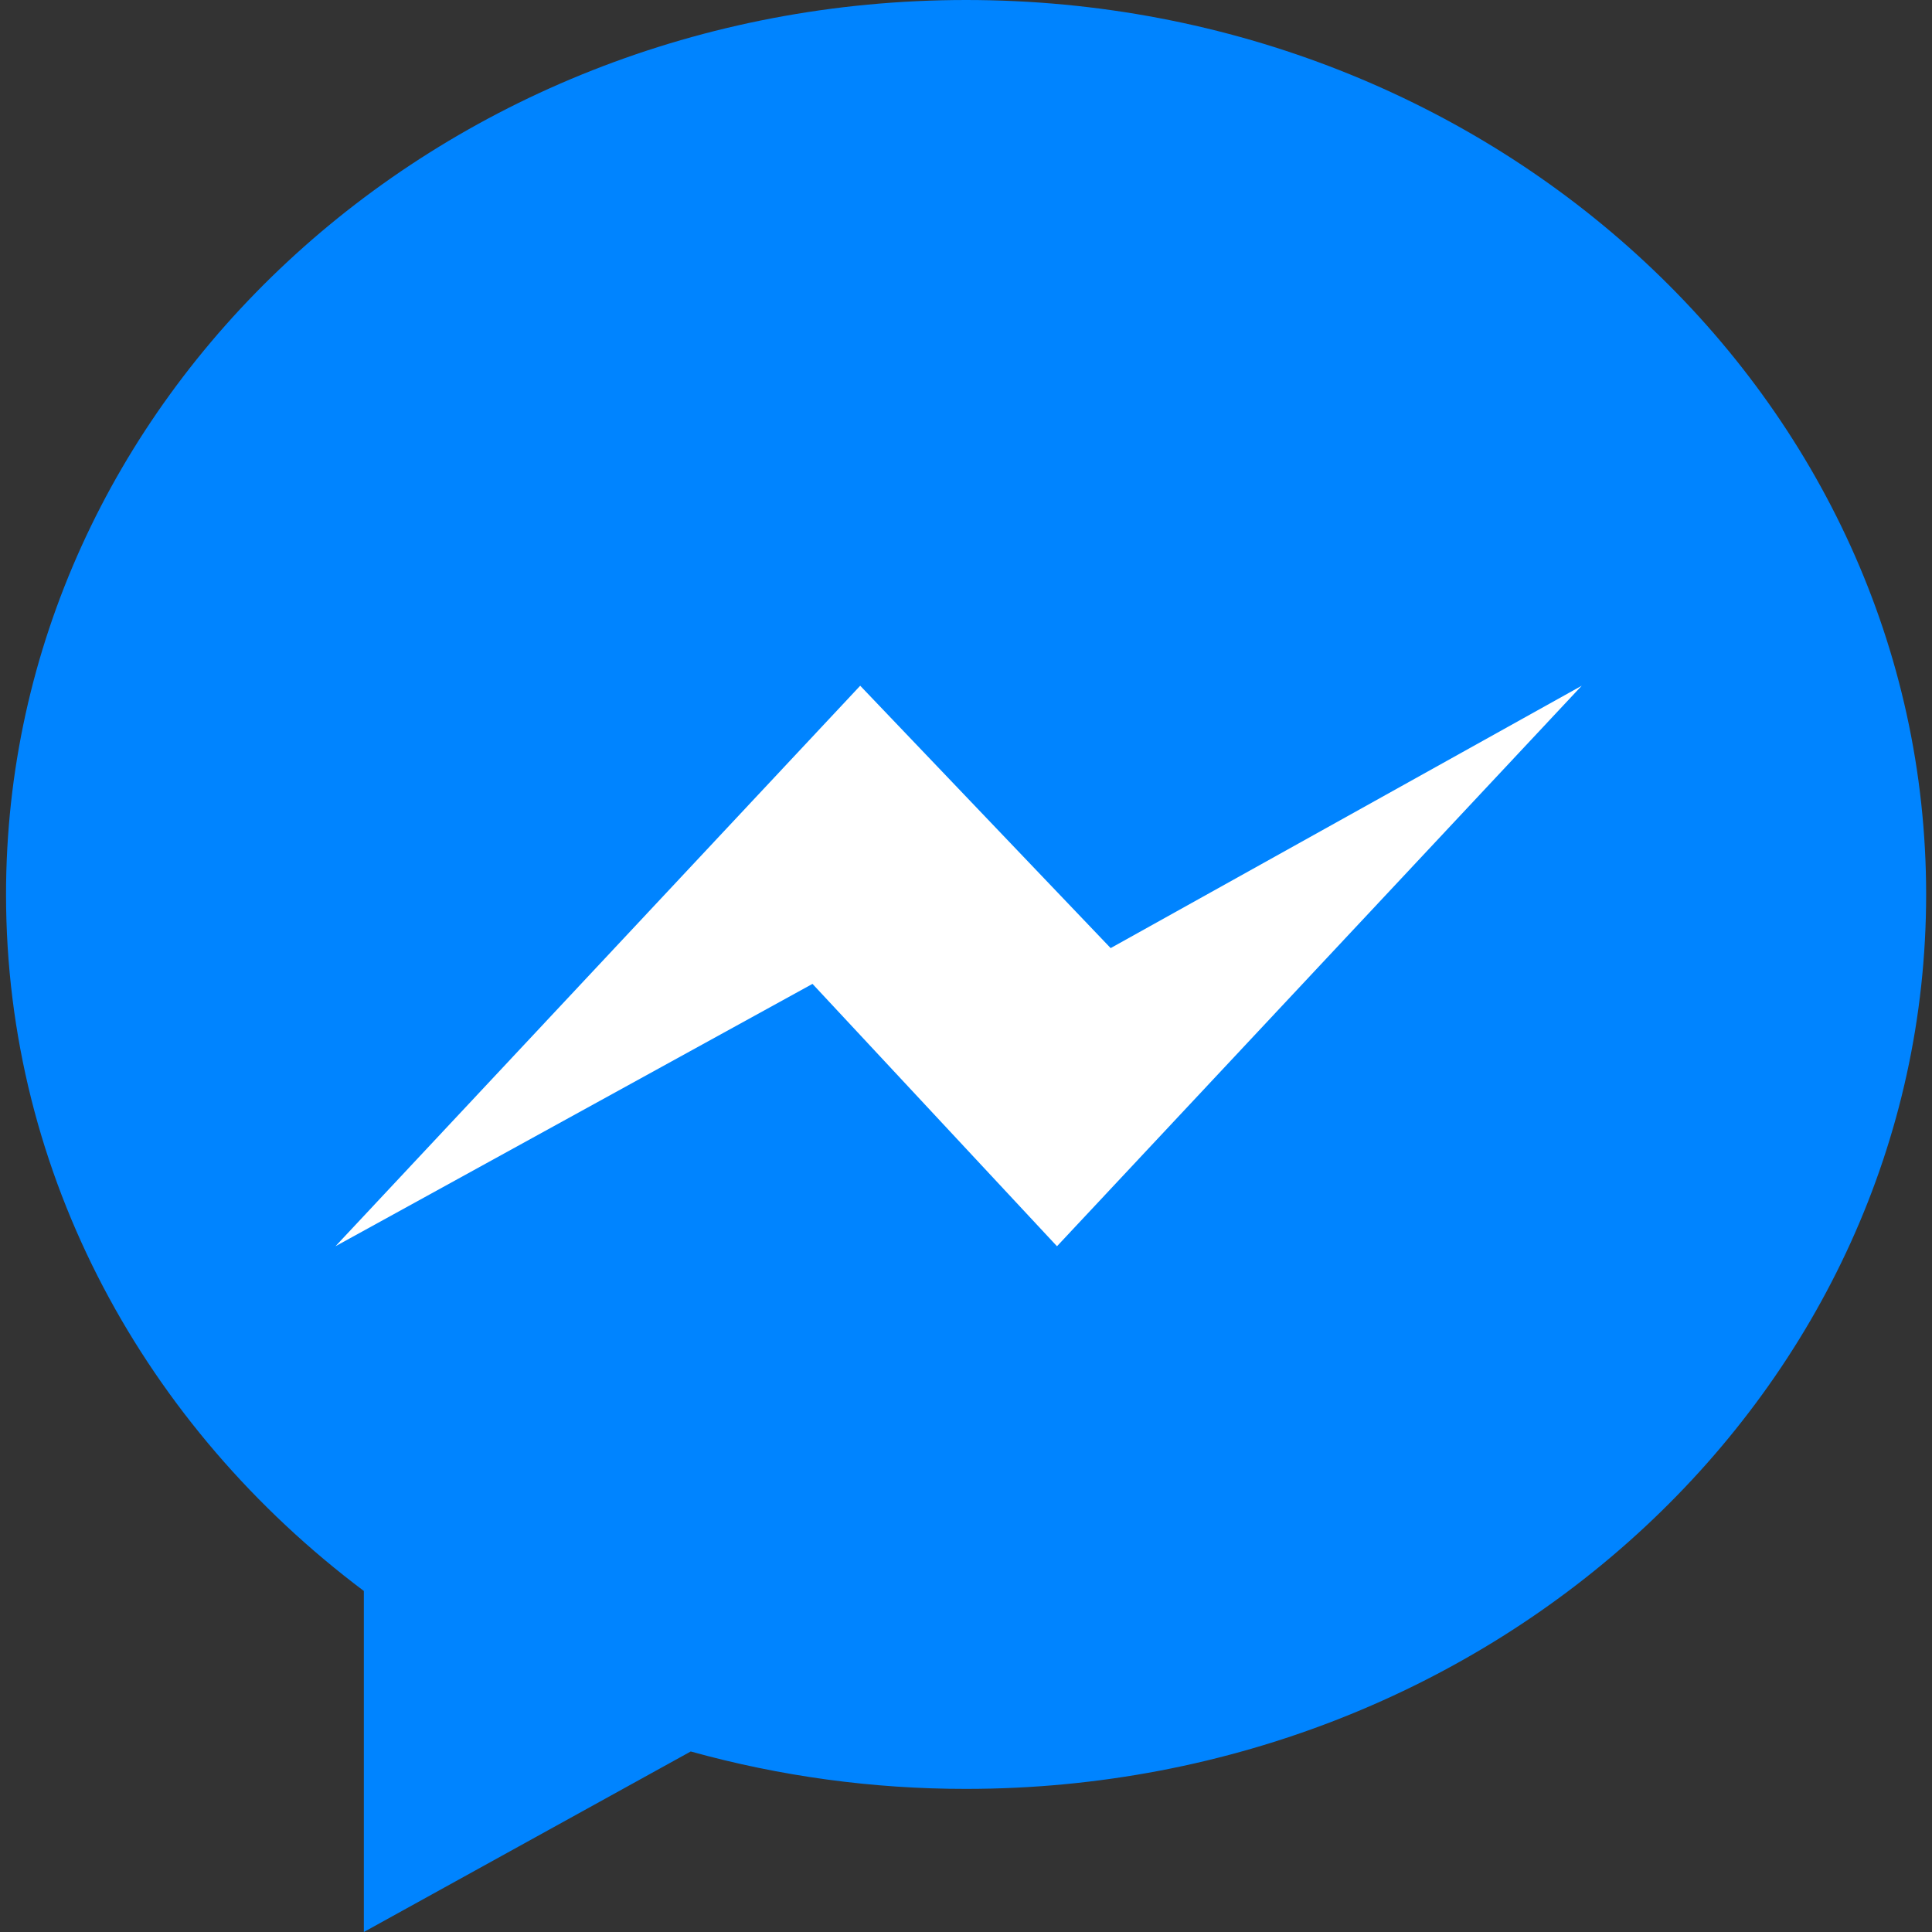
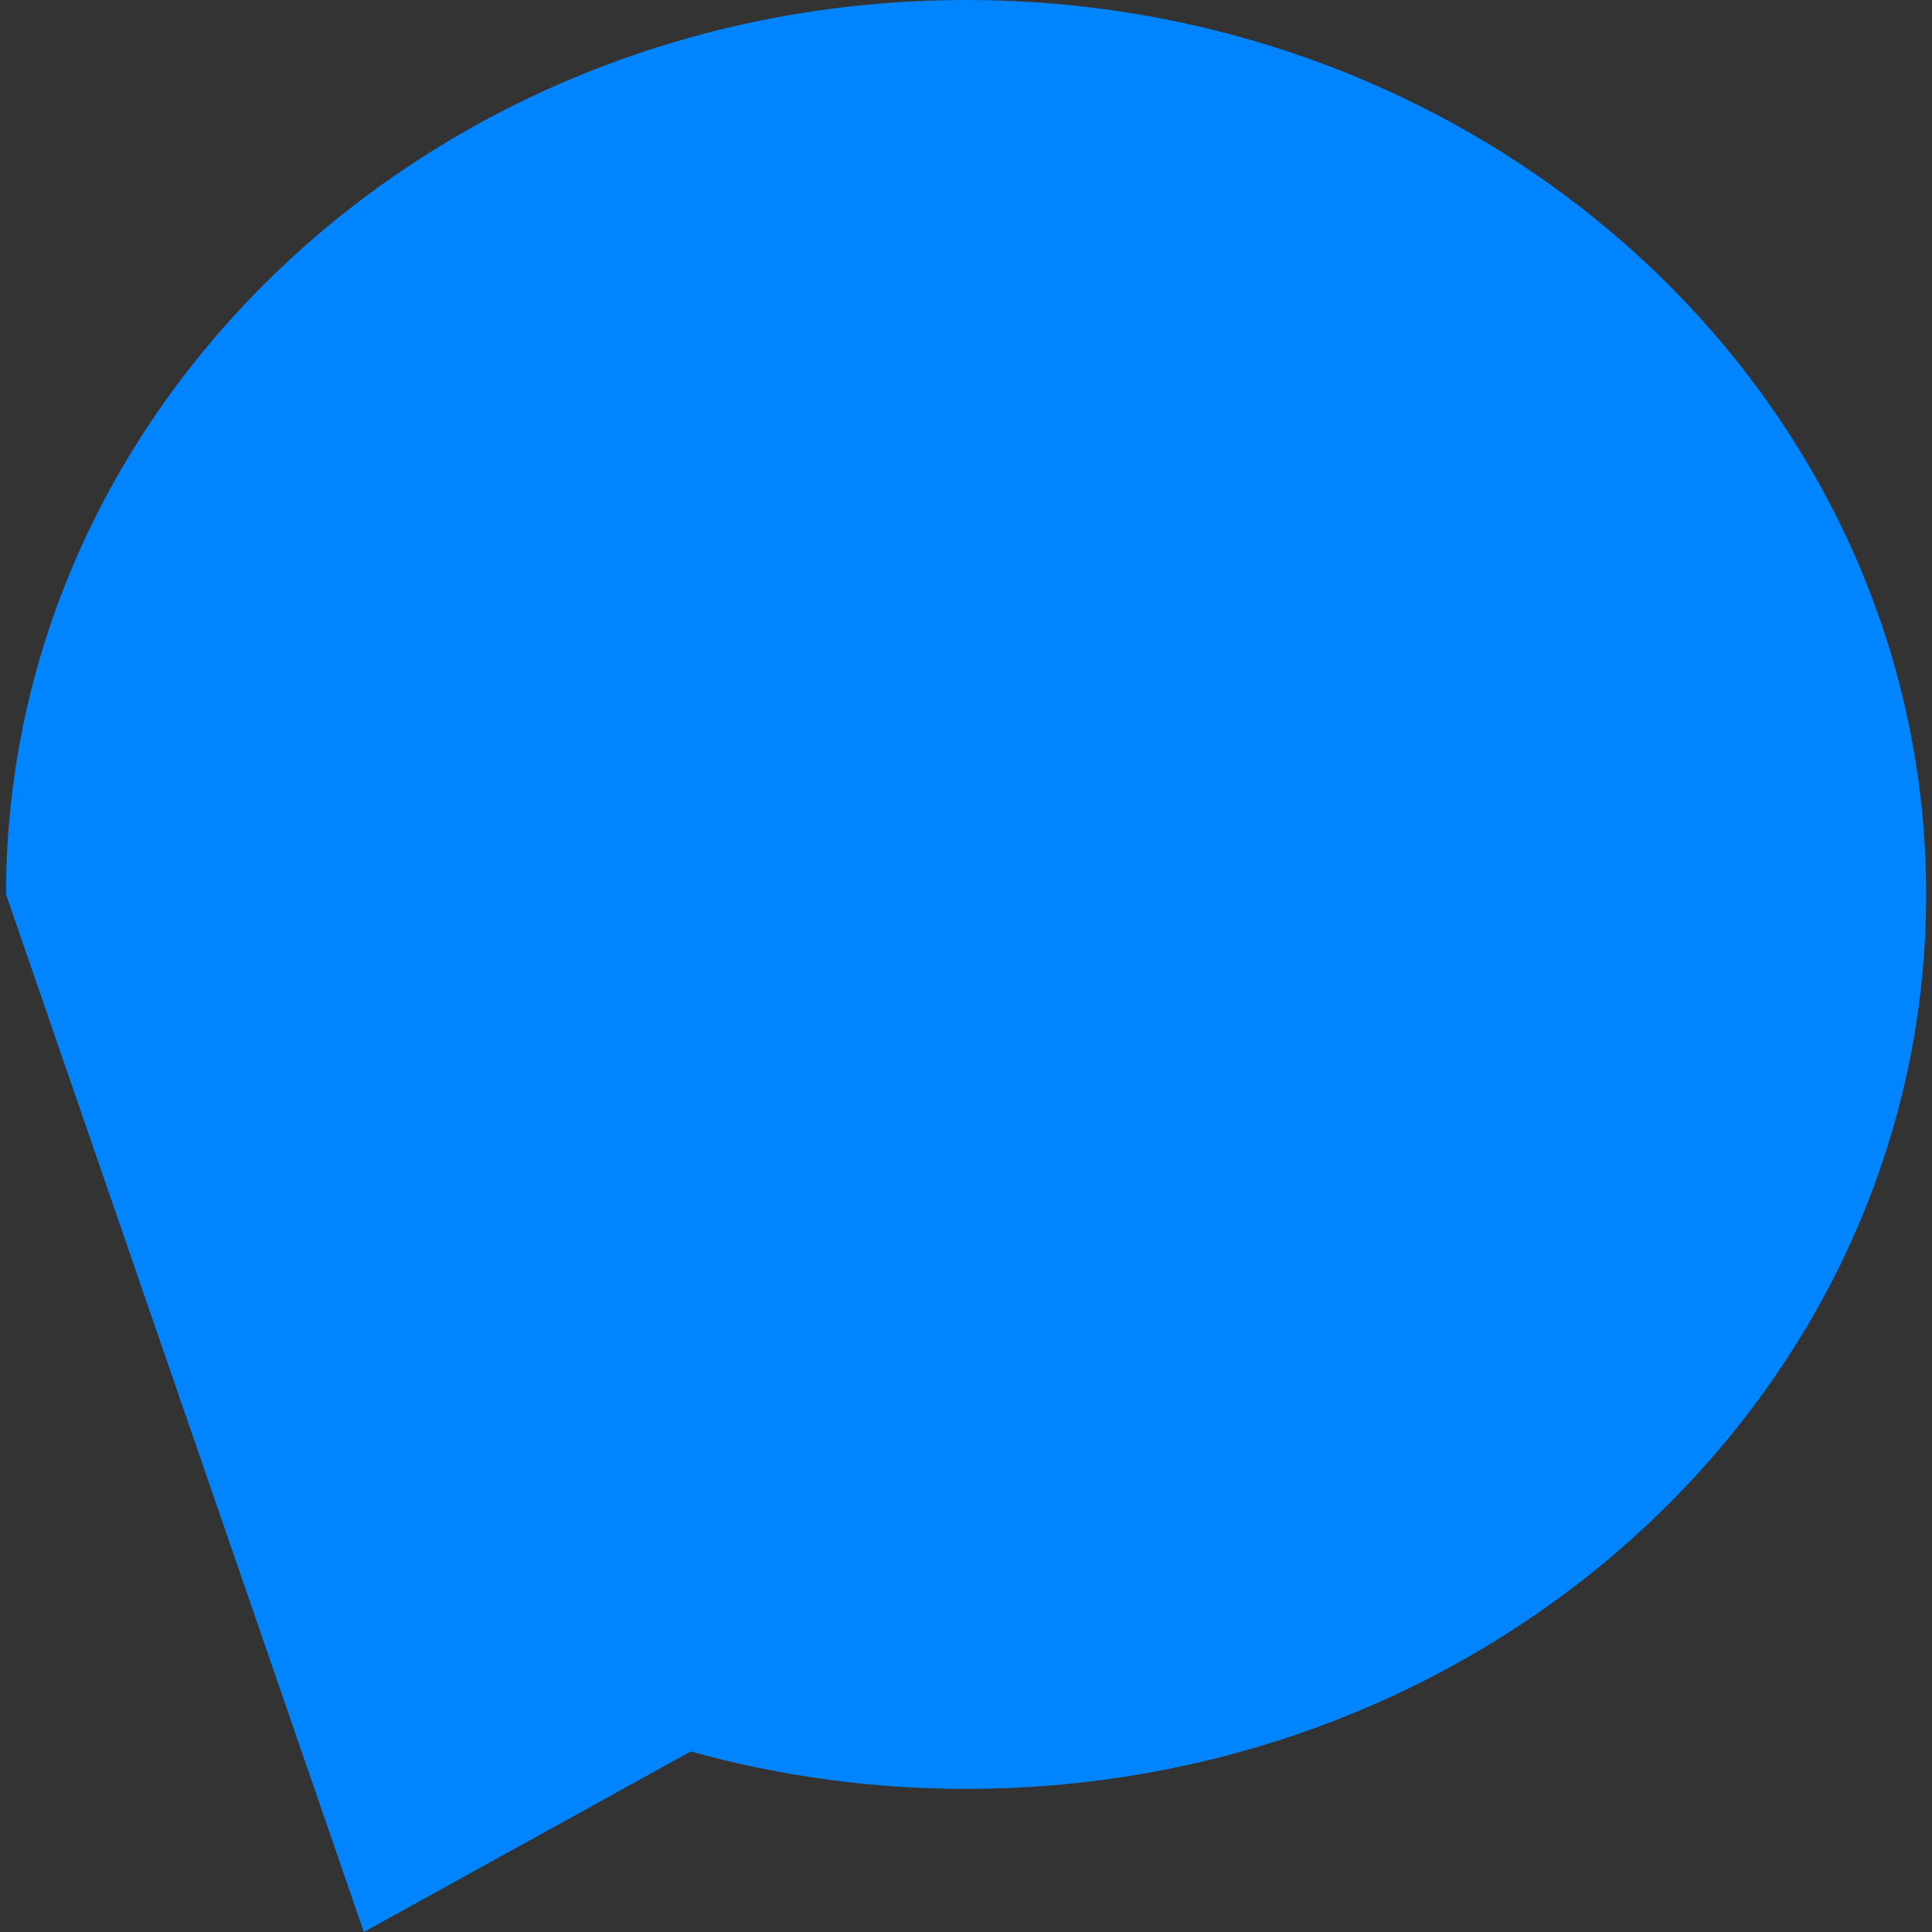
<svg xmlns="http://www.w3.org/2000/svg" xmlns:ns1="http://vectornator.io" height="100%" stroke-miterlimit="10" style="fill-rule:nonzero;clip-rule:evenodd;stroke-linecap:round;stroke-linejoin:round;" version="1.1" viewBox="0 0 256 256" width="100%" xml:space="preserve">
  <rect x="0" y="0" width="256" height="256" fill="#333333" stroke="none" />
  <defs />
  <g id="Untitled" ns1:layerName="Untitled">
-     <path d="M128.009 0C57.753 0 0.8 53.063 0.8 118.519C0.8 155.817 19.299 189.086 48.211 210.811L48.211 256L91.526 232.08C103.408 235.38 115.683 237.048 128.015 237.037C198.271 237.037 255.224 183.974 255.224 118.518C255.224 53.062 198.266 0 128.009 0Z" fill="#0084ff" fill-rule="nonzero" opacity="1" stroke="none" ns1:layerName="path" />
-     <path d="M140.057 165.134L107.661 130.37L44.452 165.134L113.982 90.863L147.167 125.628L209.587 90.863L140.057 165.134Z" fill="#ffffff" fill-rule="nonzero" opacity="1" stroke="none" ns1:layerName="polygon" />
+     <path d="M128.009 0C57.753 0 0.8 53.063 0.8 118.519L48.211 256L91.526 232.08C103.408 235.38 115.683 237.048 128.015 237.037C198.271 237.037 255.224 183.974 255.224 118.518C255.224 53.062 198.266 0 128.009 0Z" fill="#0084ff" fill-rule="nonzero" opacity="1" stroke="none" ns1:layerName="path" />
  </g>
</svg>